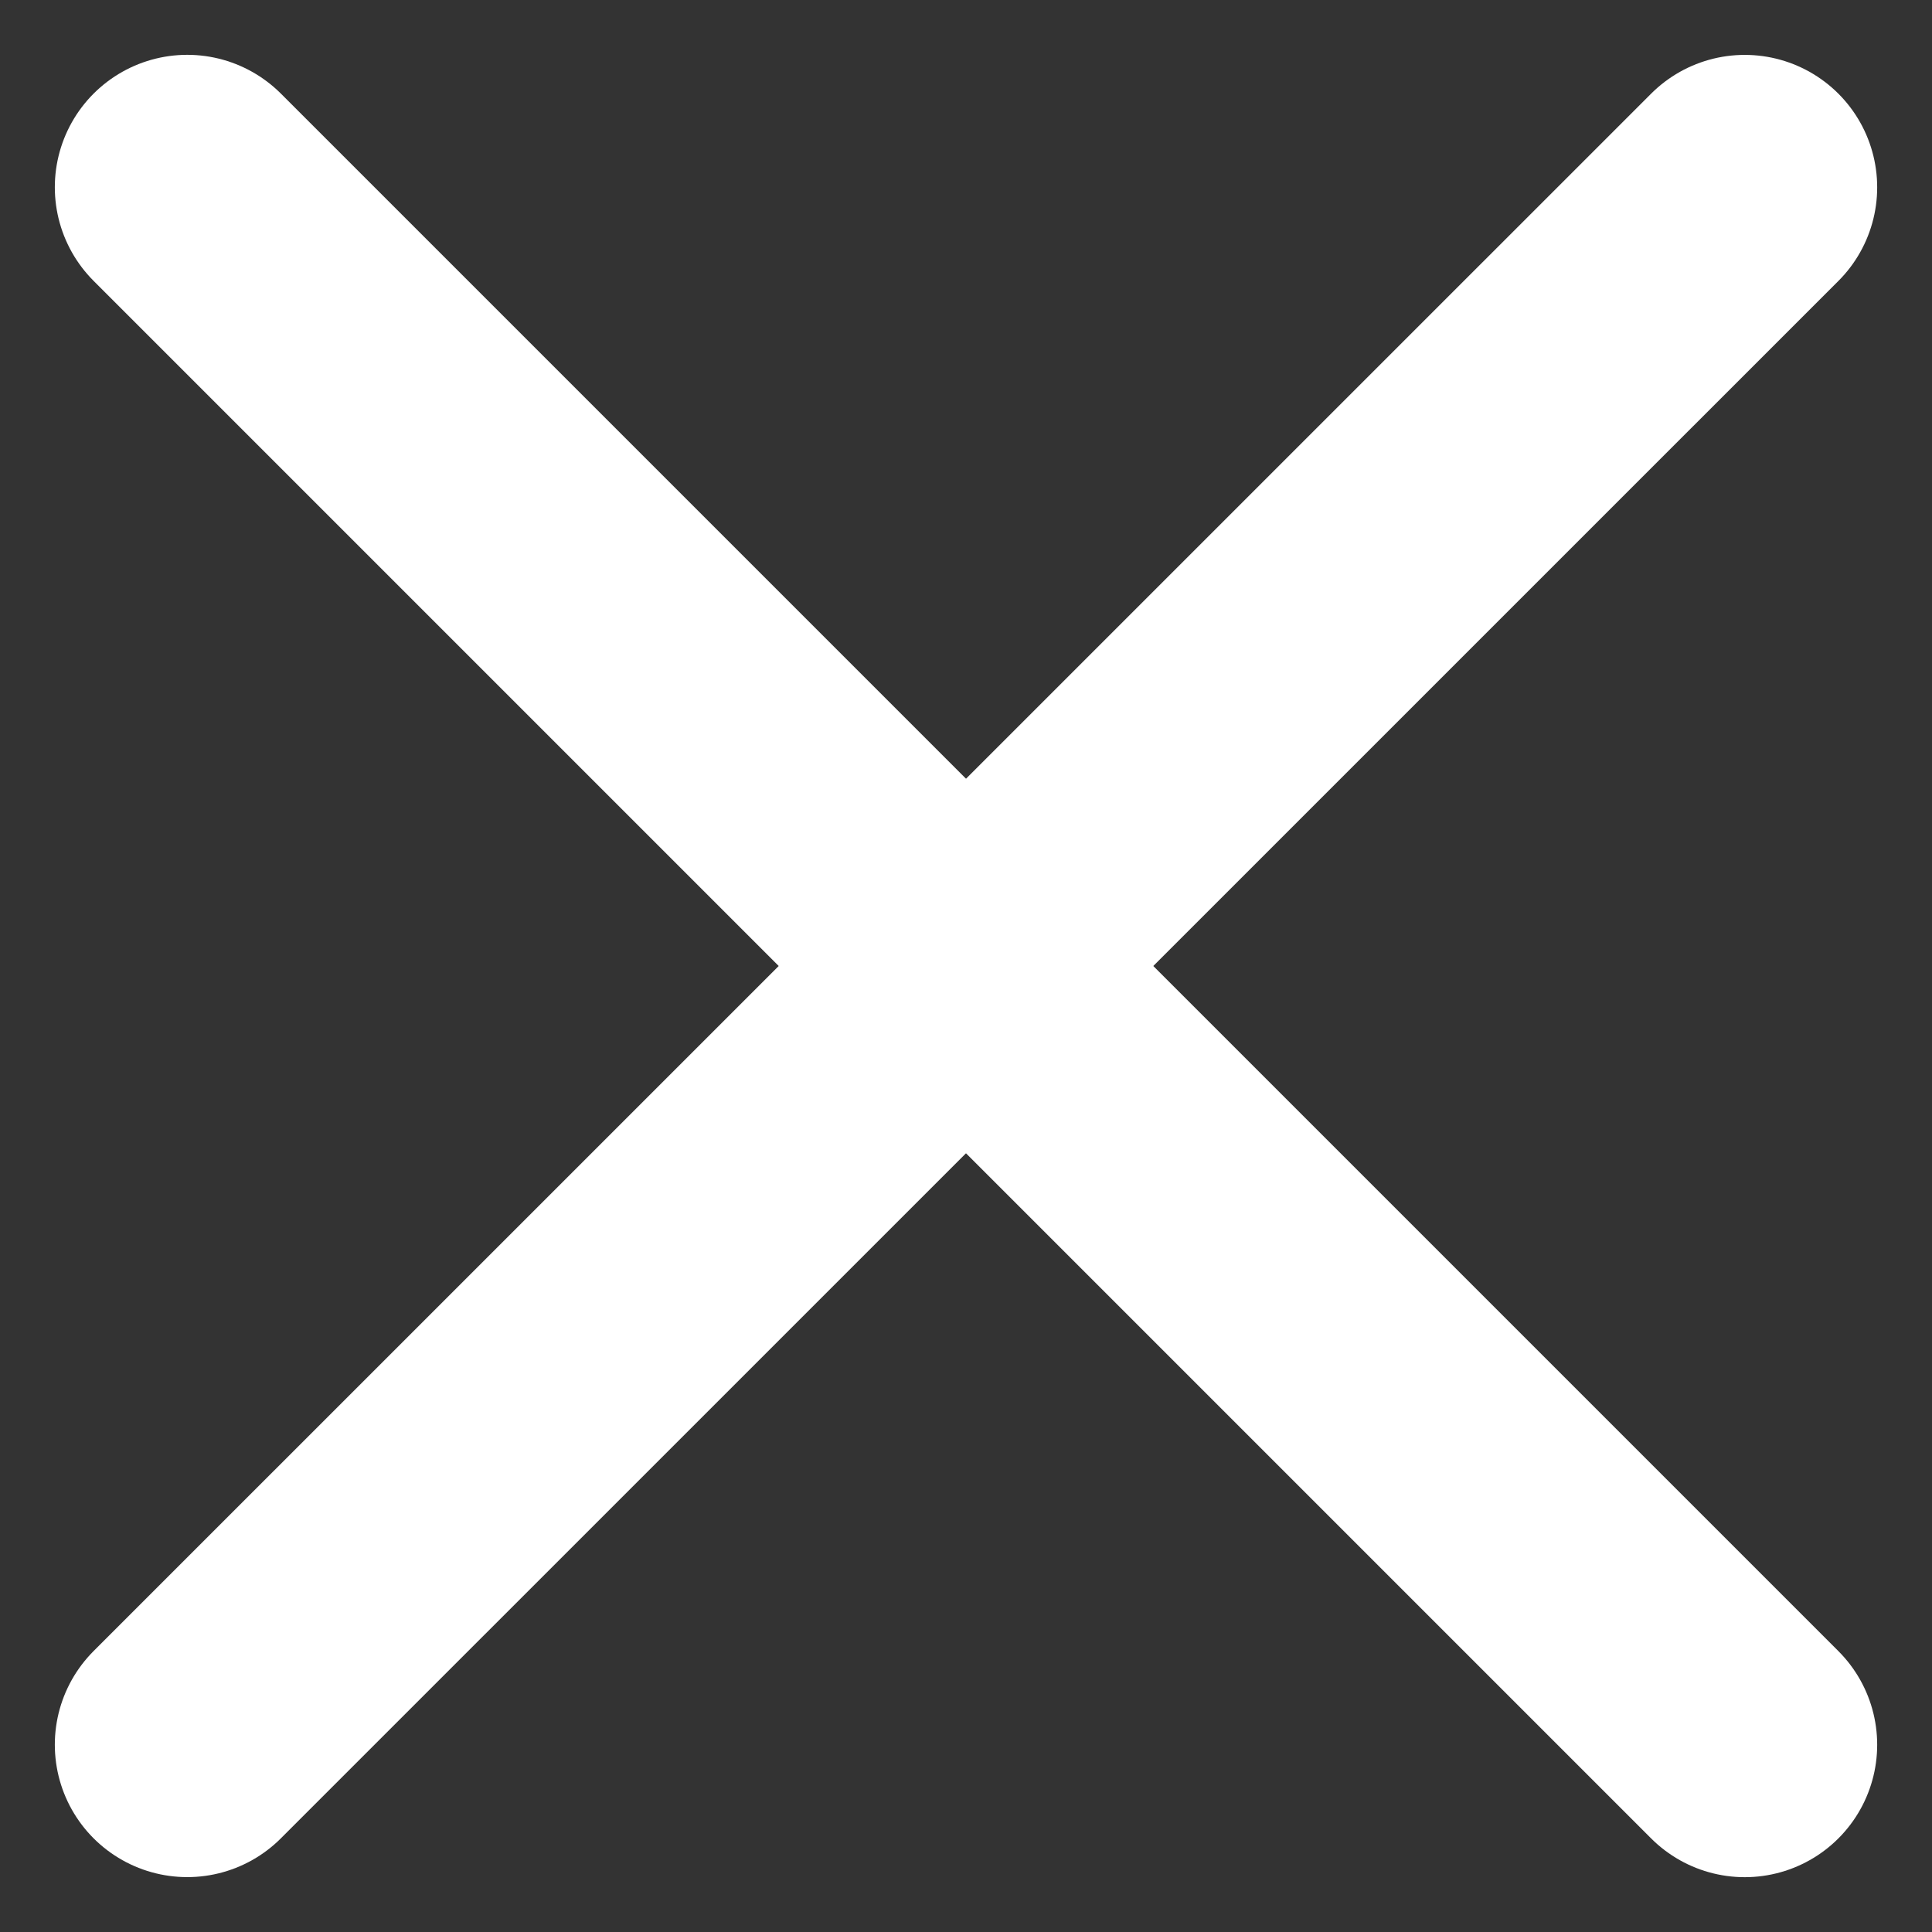
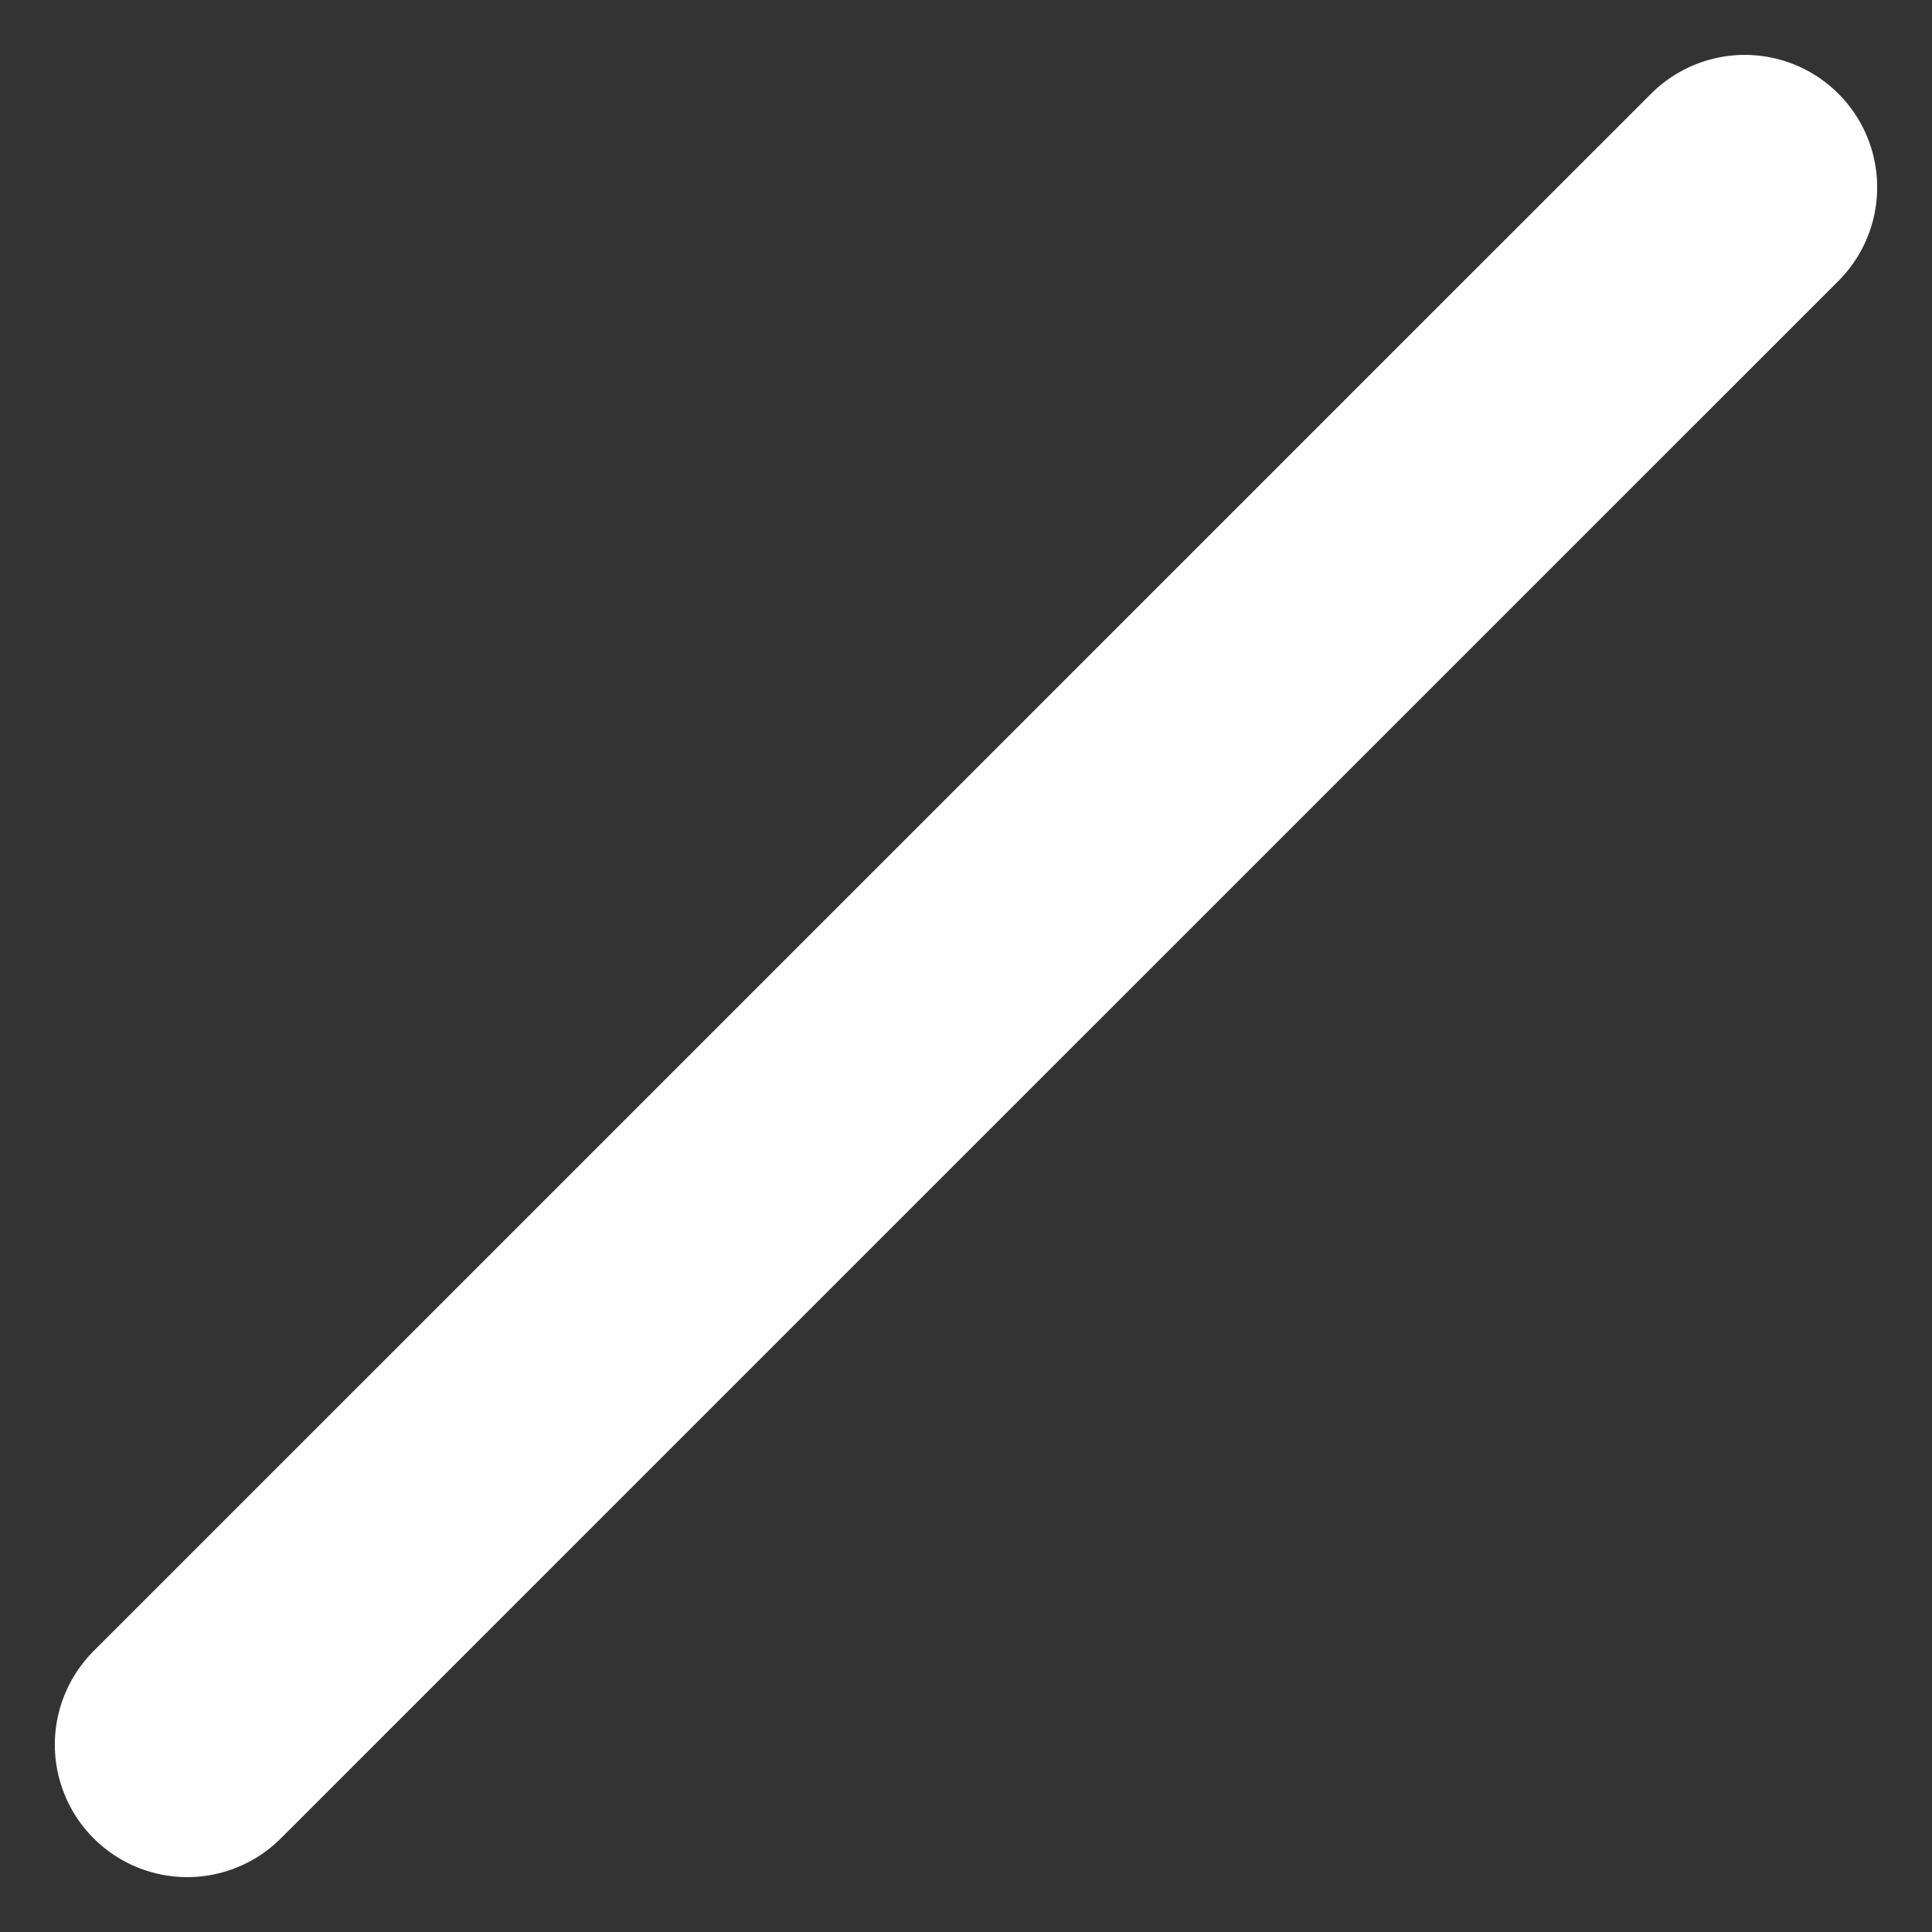
<svg xmlns="http://www.w3.org/2000/svg" width="29.179" height="29.179">
  <rect width="100%" height="100%" fill="#333333" stroke="none" />
  <g fill="none" stroke="#fff" stroke-linecap="round" stroke-width="4">
    <path d="M2.828 26.35 26.351 2.829" data-name="Path 22004" />
-     <path d="m2.828 2.828 23.523 23.523" data-name="Path 22005" />
  </g>
</svg>